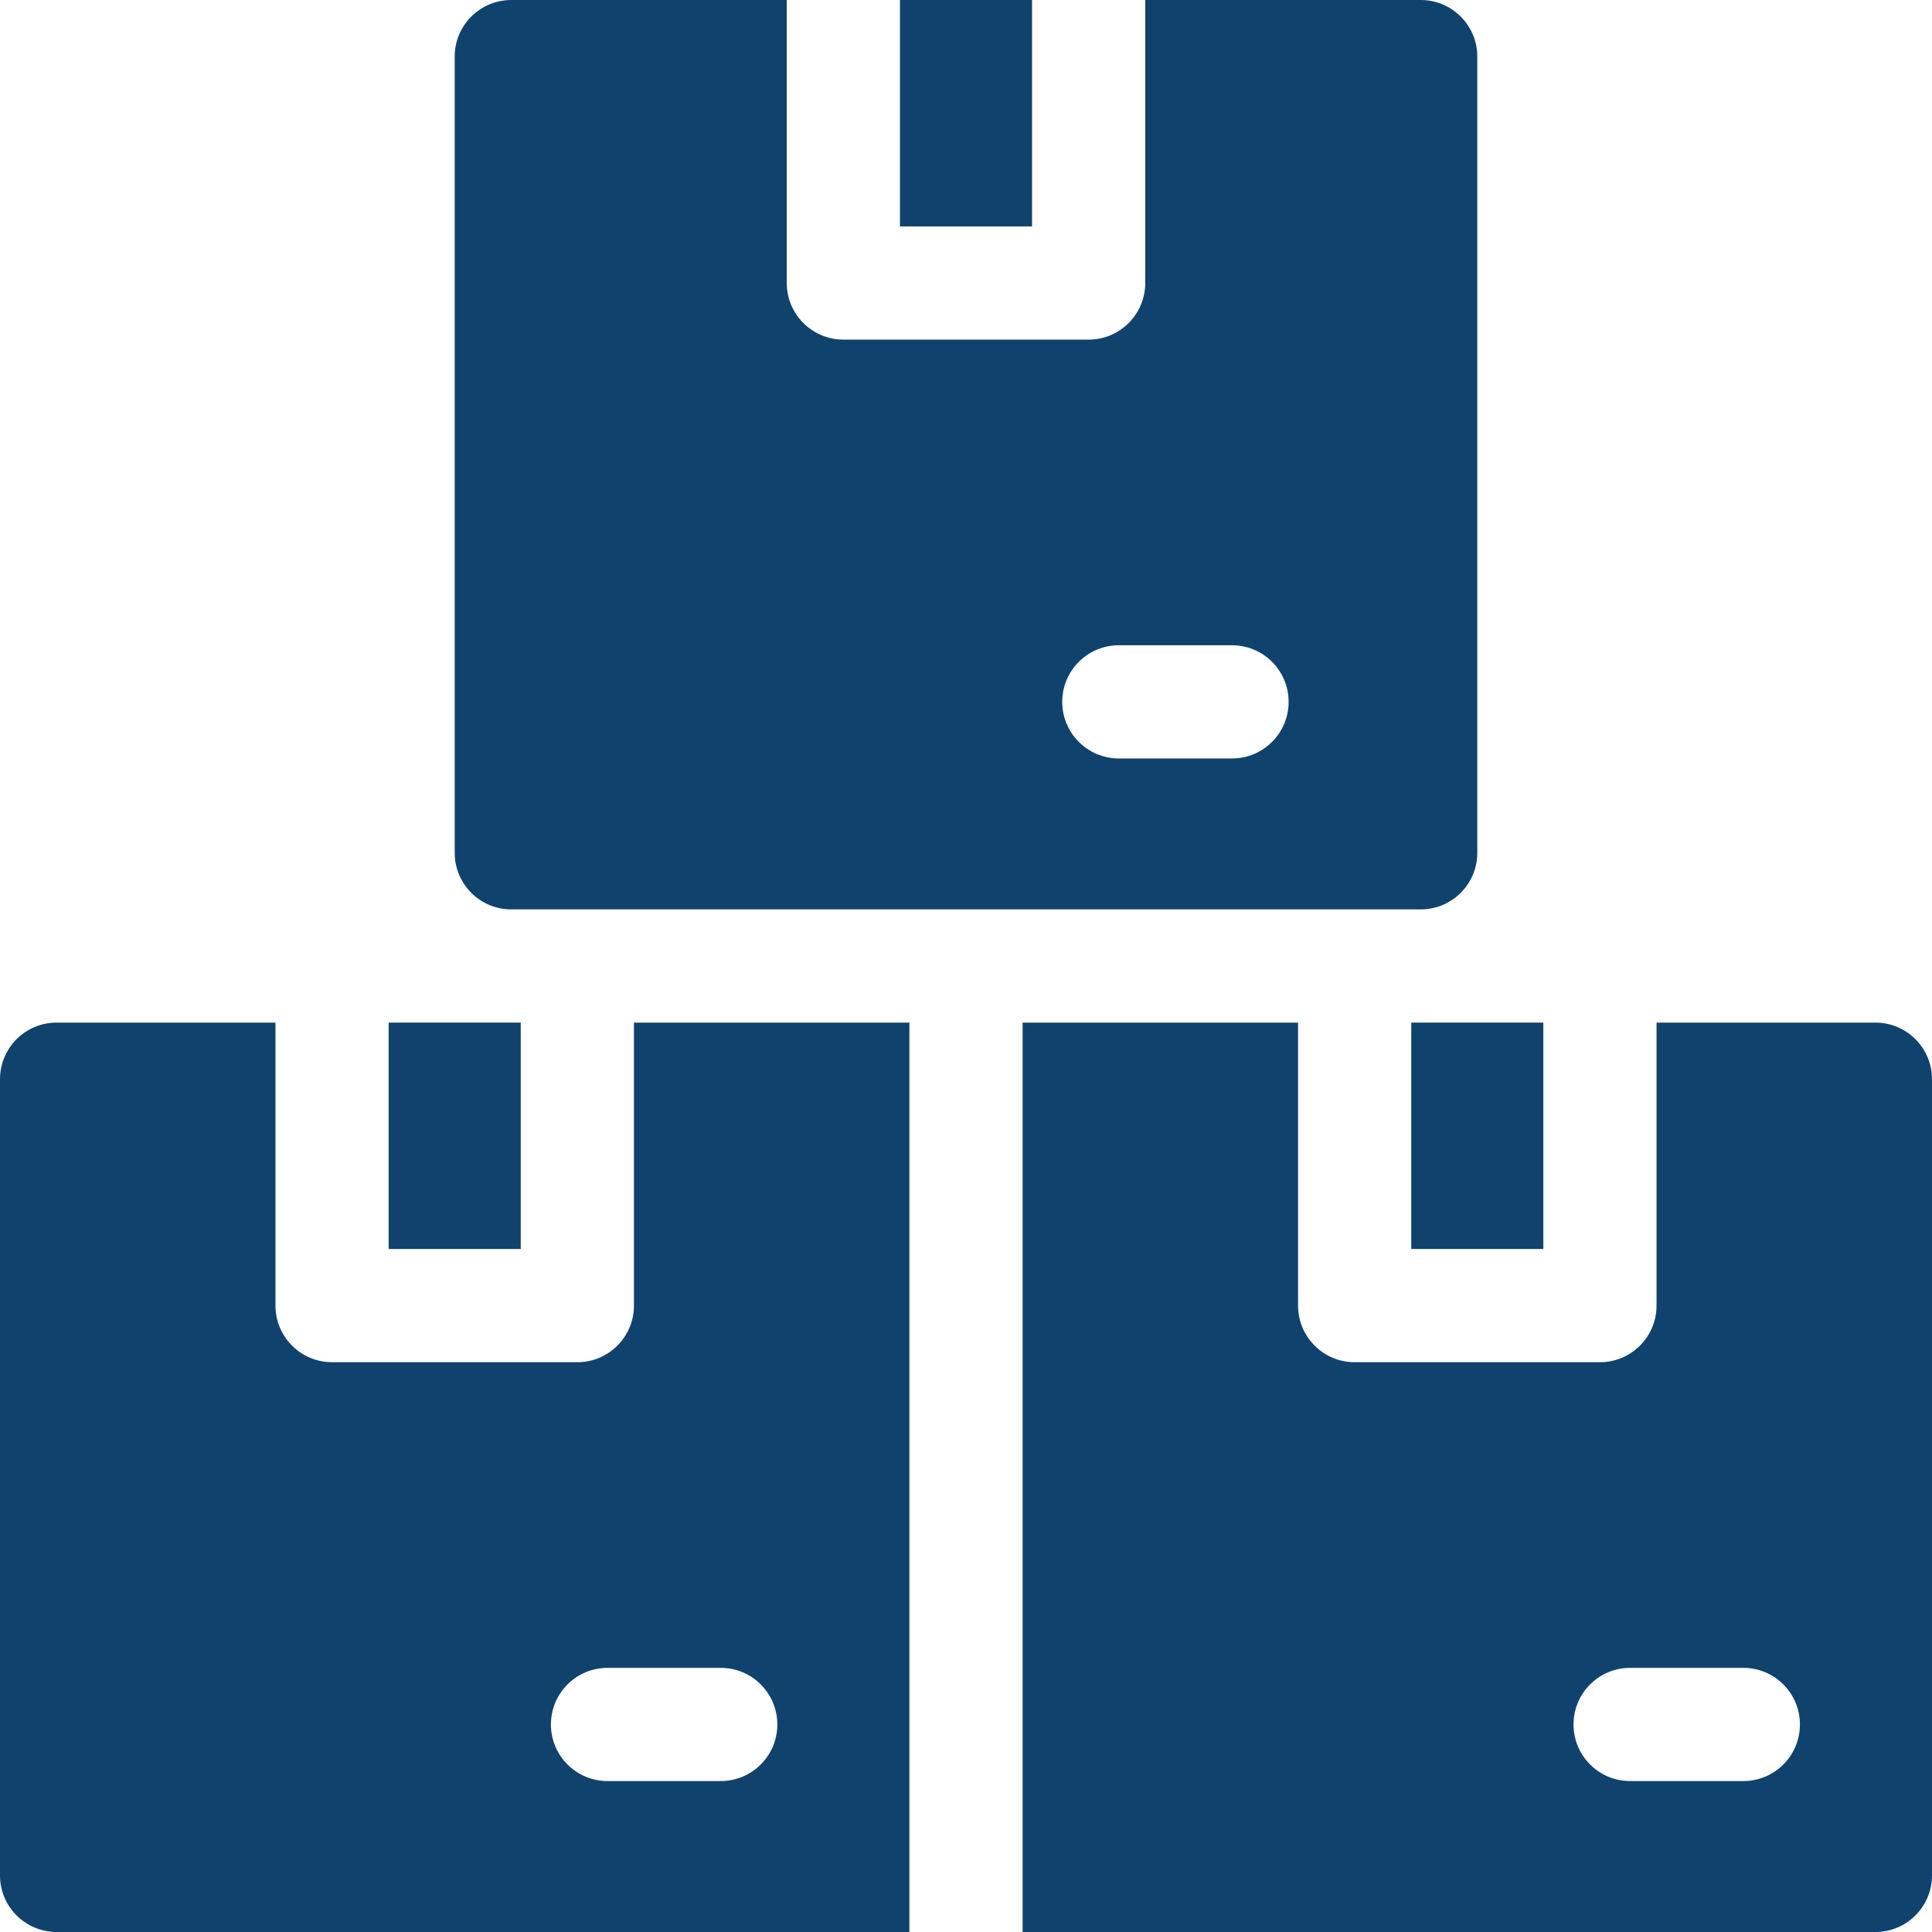
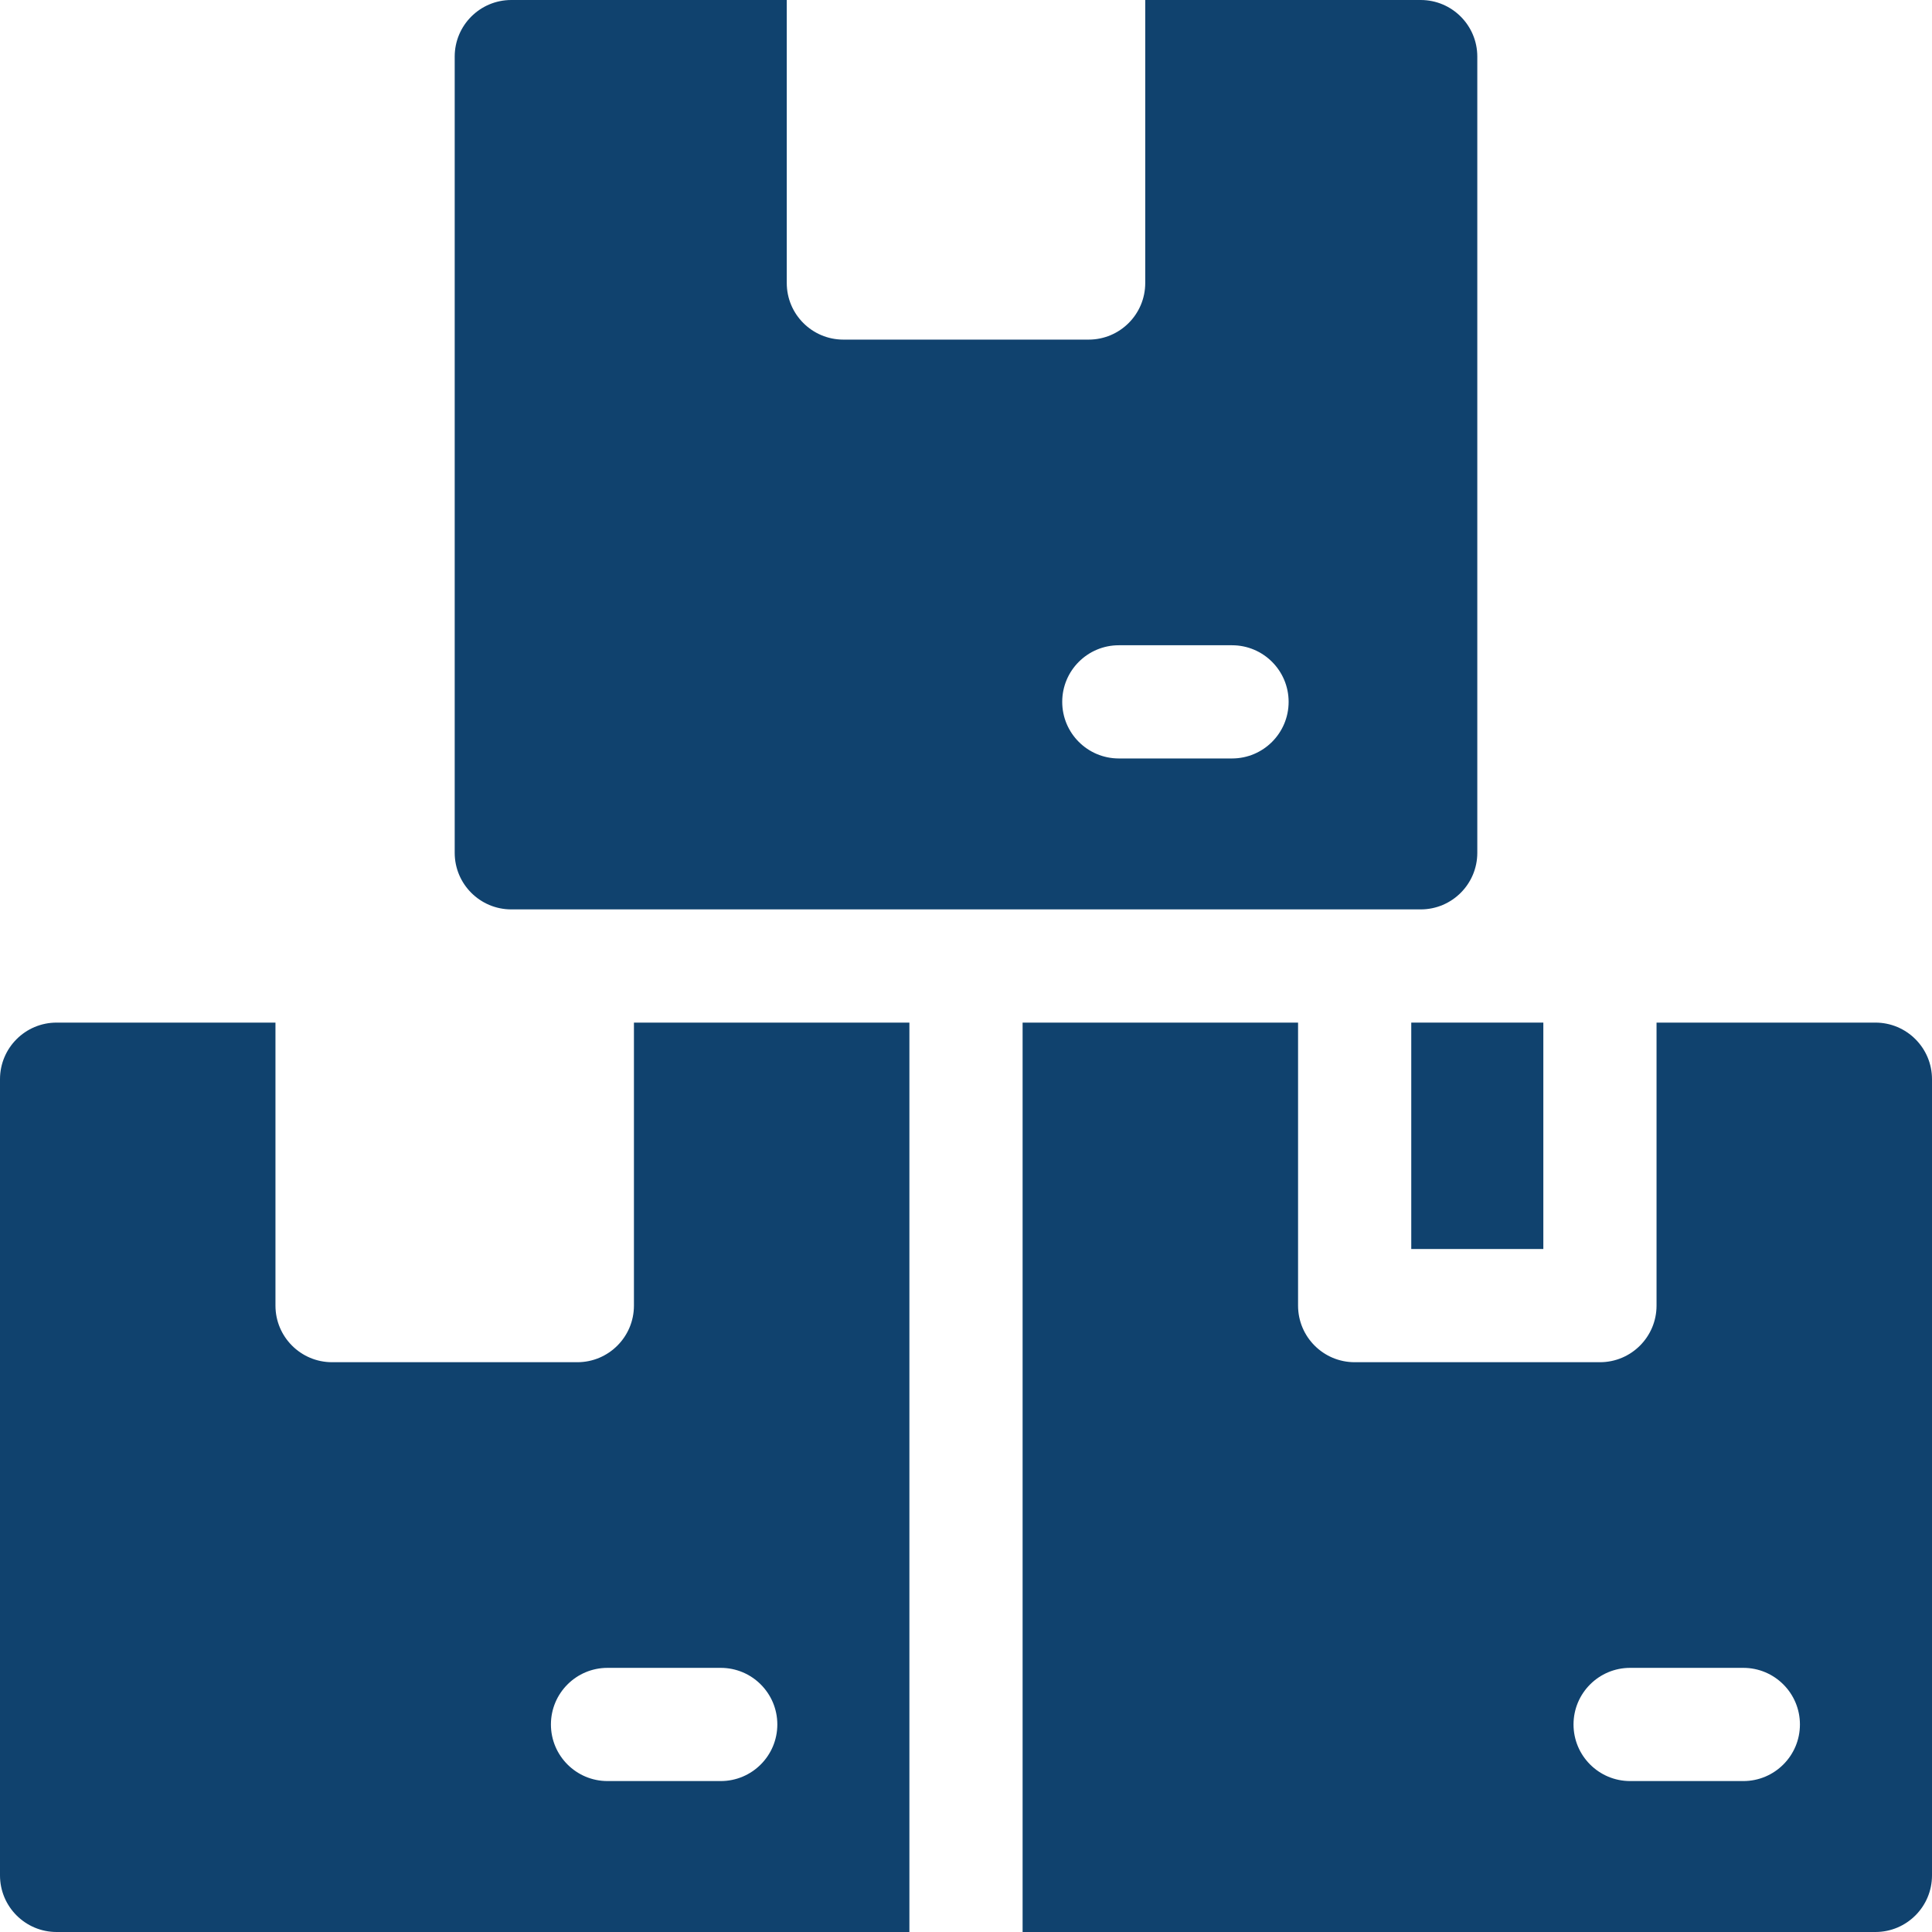
<svg xmlns="http://www.w3.org/2000/svg" version="1.1" width="512" height="512" x="0" y="0" viewBox="0 0 512 512" style="enable-background:new 0 0 512 512" xml:space="preserve" class="">
  <g>
    <g>
      <path d="m135.5 241h241c8.284 0 15-6.716 15-15v-211c0-8.284-6.716-15-15-15h-73v75c0 8.284-6.716 15-15 15h-65c-8.284 0-15-6.716-15-15v-75h-73c-8.284 0-15 6.716-15 15v211c0 8.284 6.716 15 15 15zm161-70h30c8.284 0 15 6.716 15 15s-6.716 15-15 15h-30c-8.284 0-15-6.716-15-15s6.716-15 15-15z" fill="#10426e" data-original="#000000" style="" class="" />
-       <path d="m238.5 0h35v60h-35z" fill="#10426e" data-original="#000000" style="" class="" />
-       <path d="m103 271h35v60h-35z" fill="#10426e" data-original="#000000" style="" class="" />
      <path d="m374 271h35v60h-35z" fill="#10426e" data-original="#000000" style="" class="" />
      <path d="m168 346c0 8.284-6.716 15-15 15h-65c-8.284 0-15-6.716-15-15v-75h-58c-8.284 0-15 6.716-15 15v211c0 8.284 6.716 15 15 15h226v-241h-73zm38 111c0 8.284-6.716 15-15 15h-30c-8.284 0-15-6.716-15-15s6.716-15 15-15h30c8.284 0 15 6.716 15 15z" fill="#10426e" data-original="#000000" style="" class="" />
      <path d="m497 271h-58v75c0 8.284-6.716 15-15 15h-65c-8.284 0-15-6.716-15-15v-75h-73v241h226c8.284 0 15-6.716 15-15v-211c0-8.284-6.716-15-15-15zm-35 201h-30c-8.284 0-15-6.716-15-15s6.716-15 15-15h30c8.284 0 15 6.716 15 15s-6.716 15-15 15z" fill="#10426e" data-original="#000000" style="" class="" />
    </g>
  </g>
</svg>